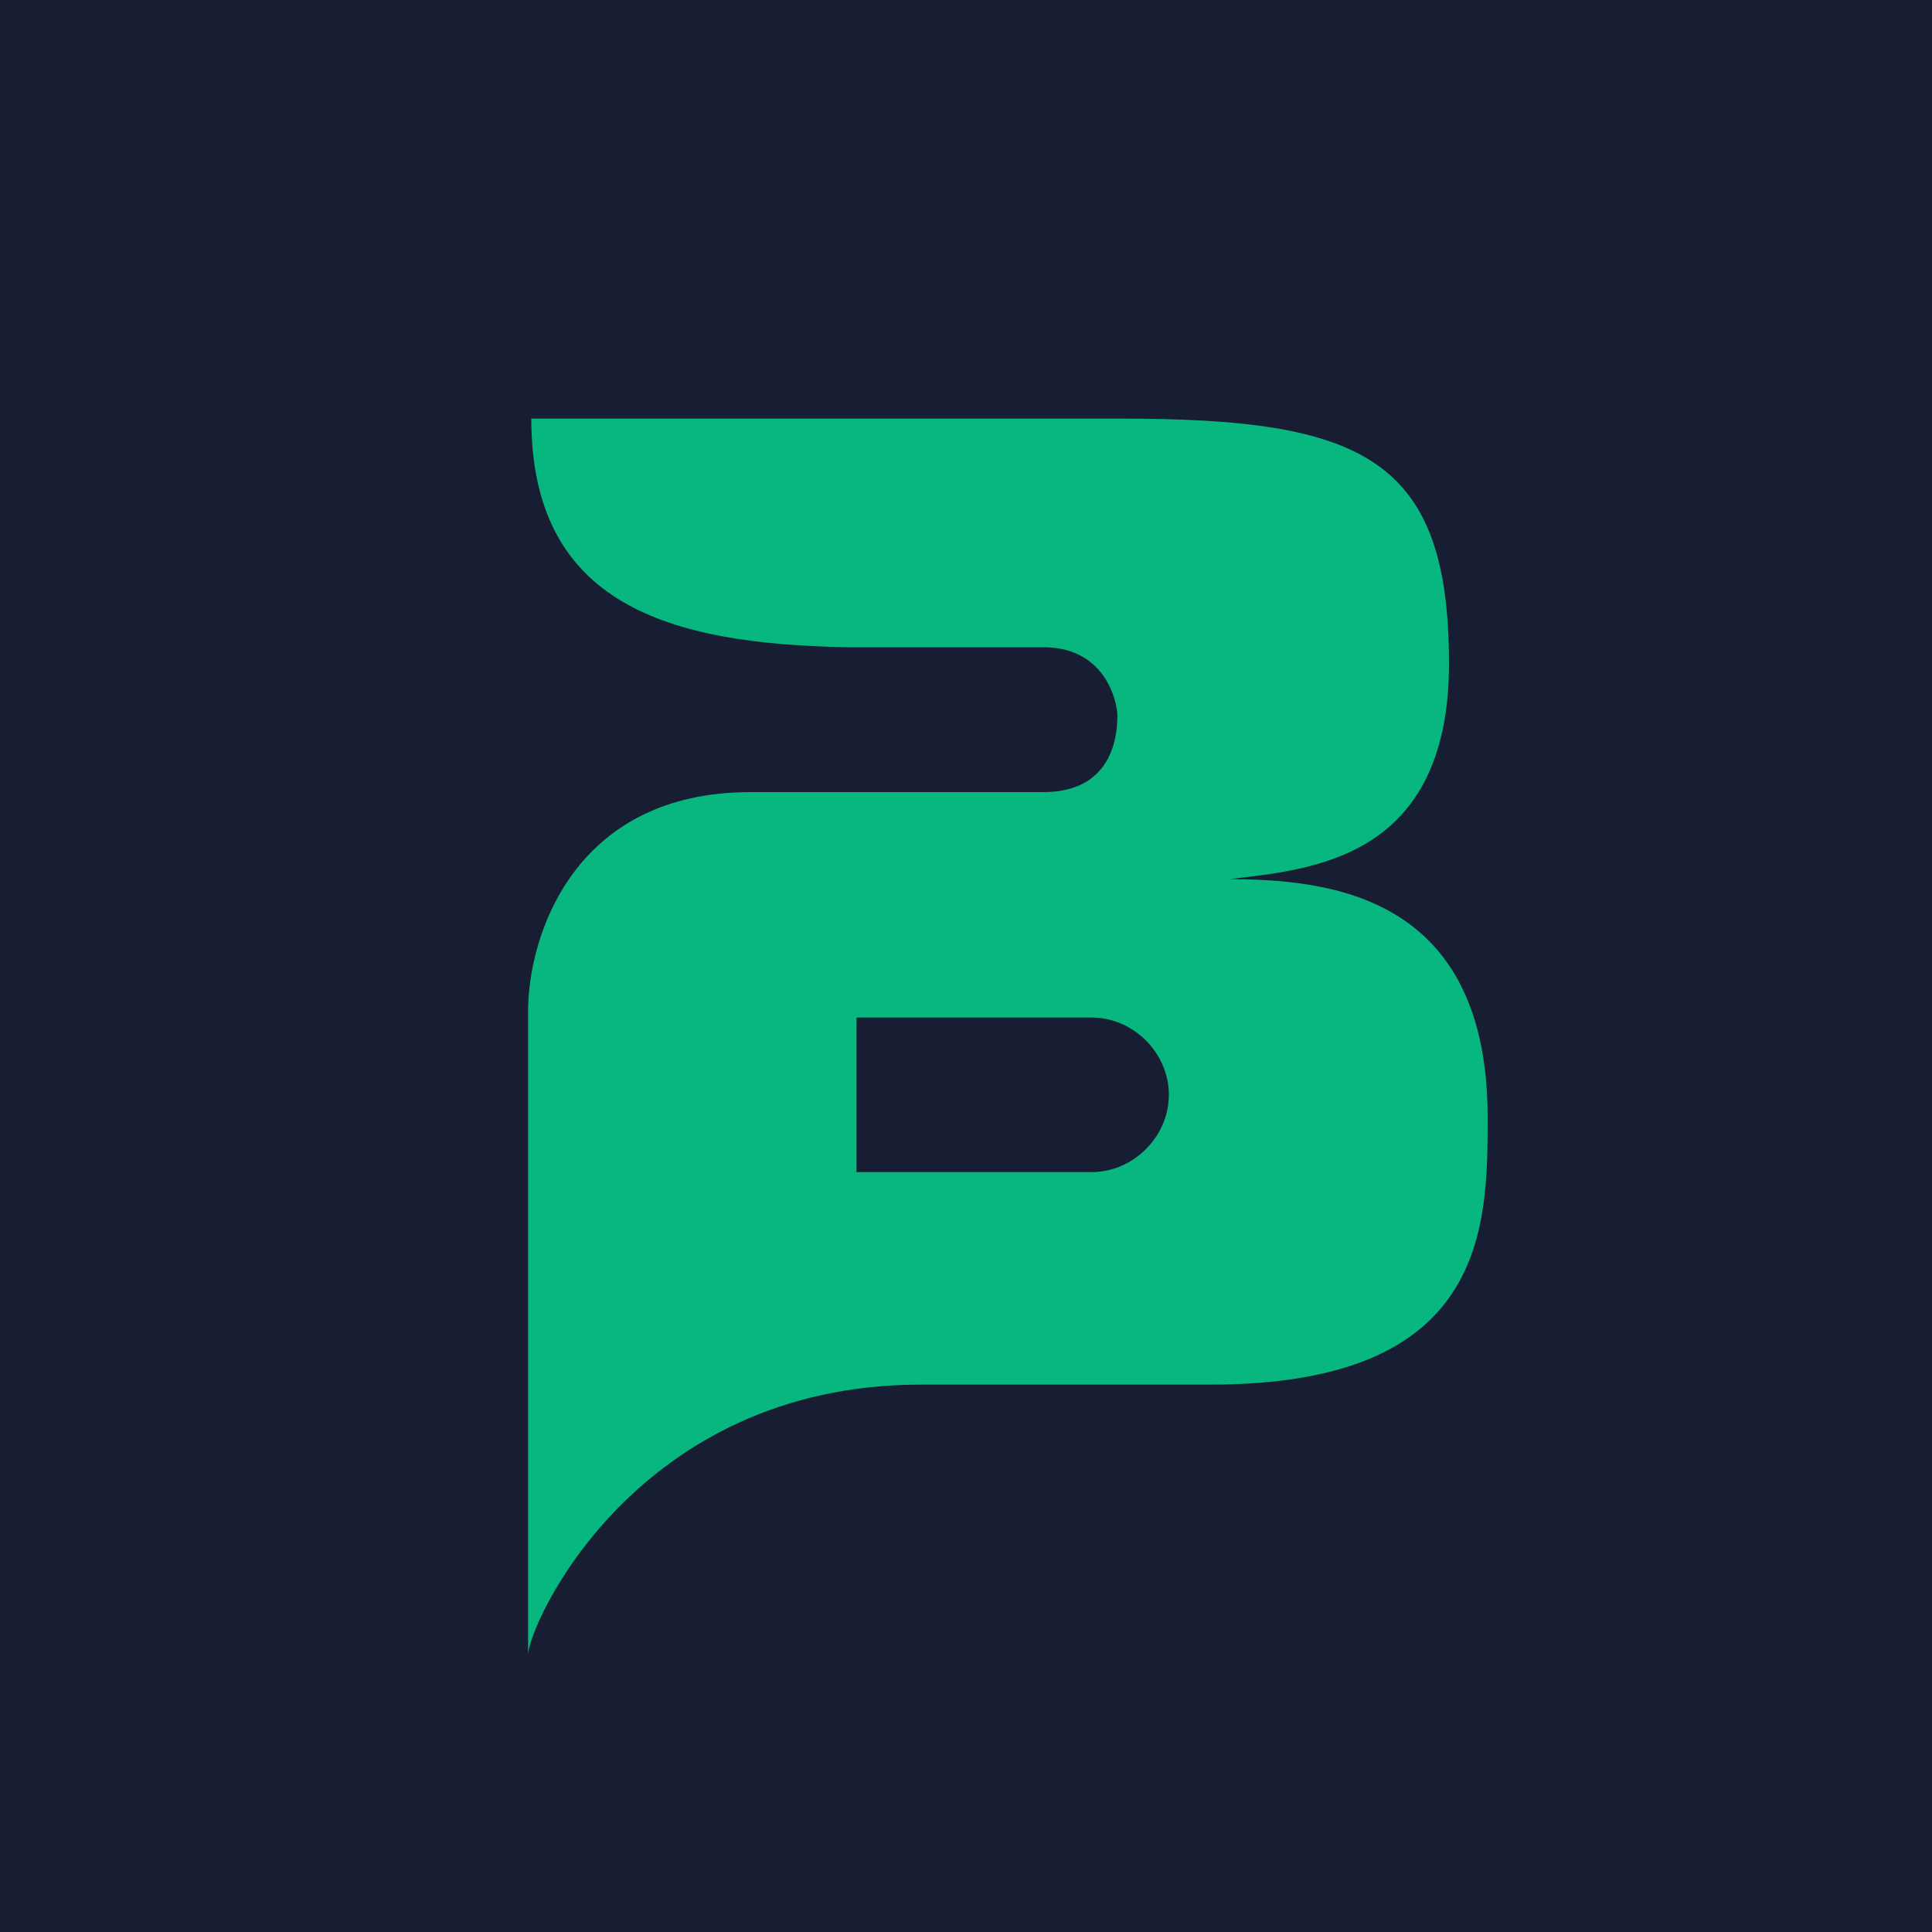
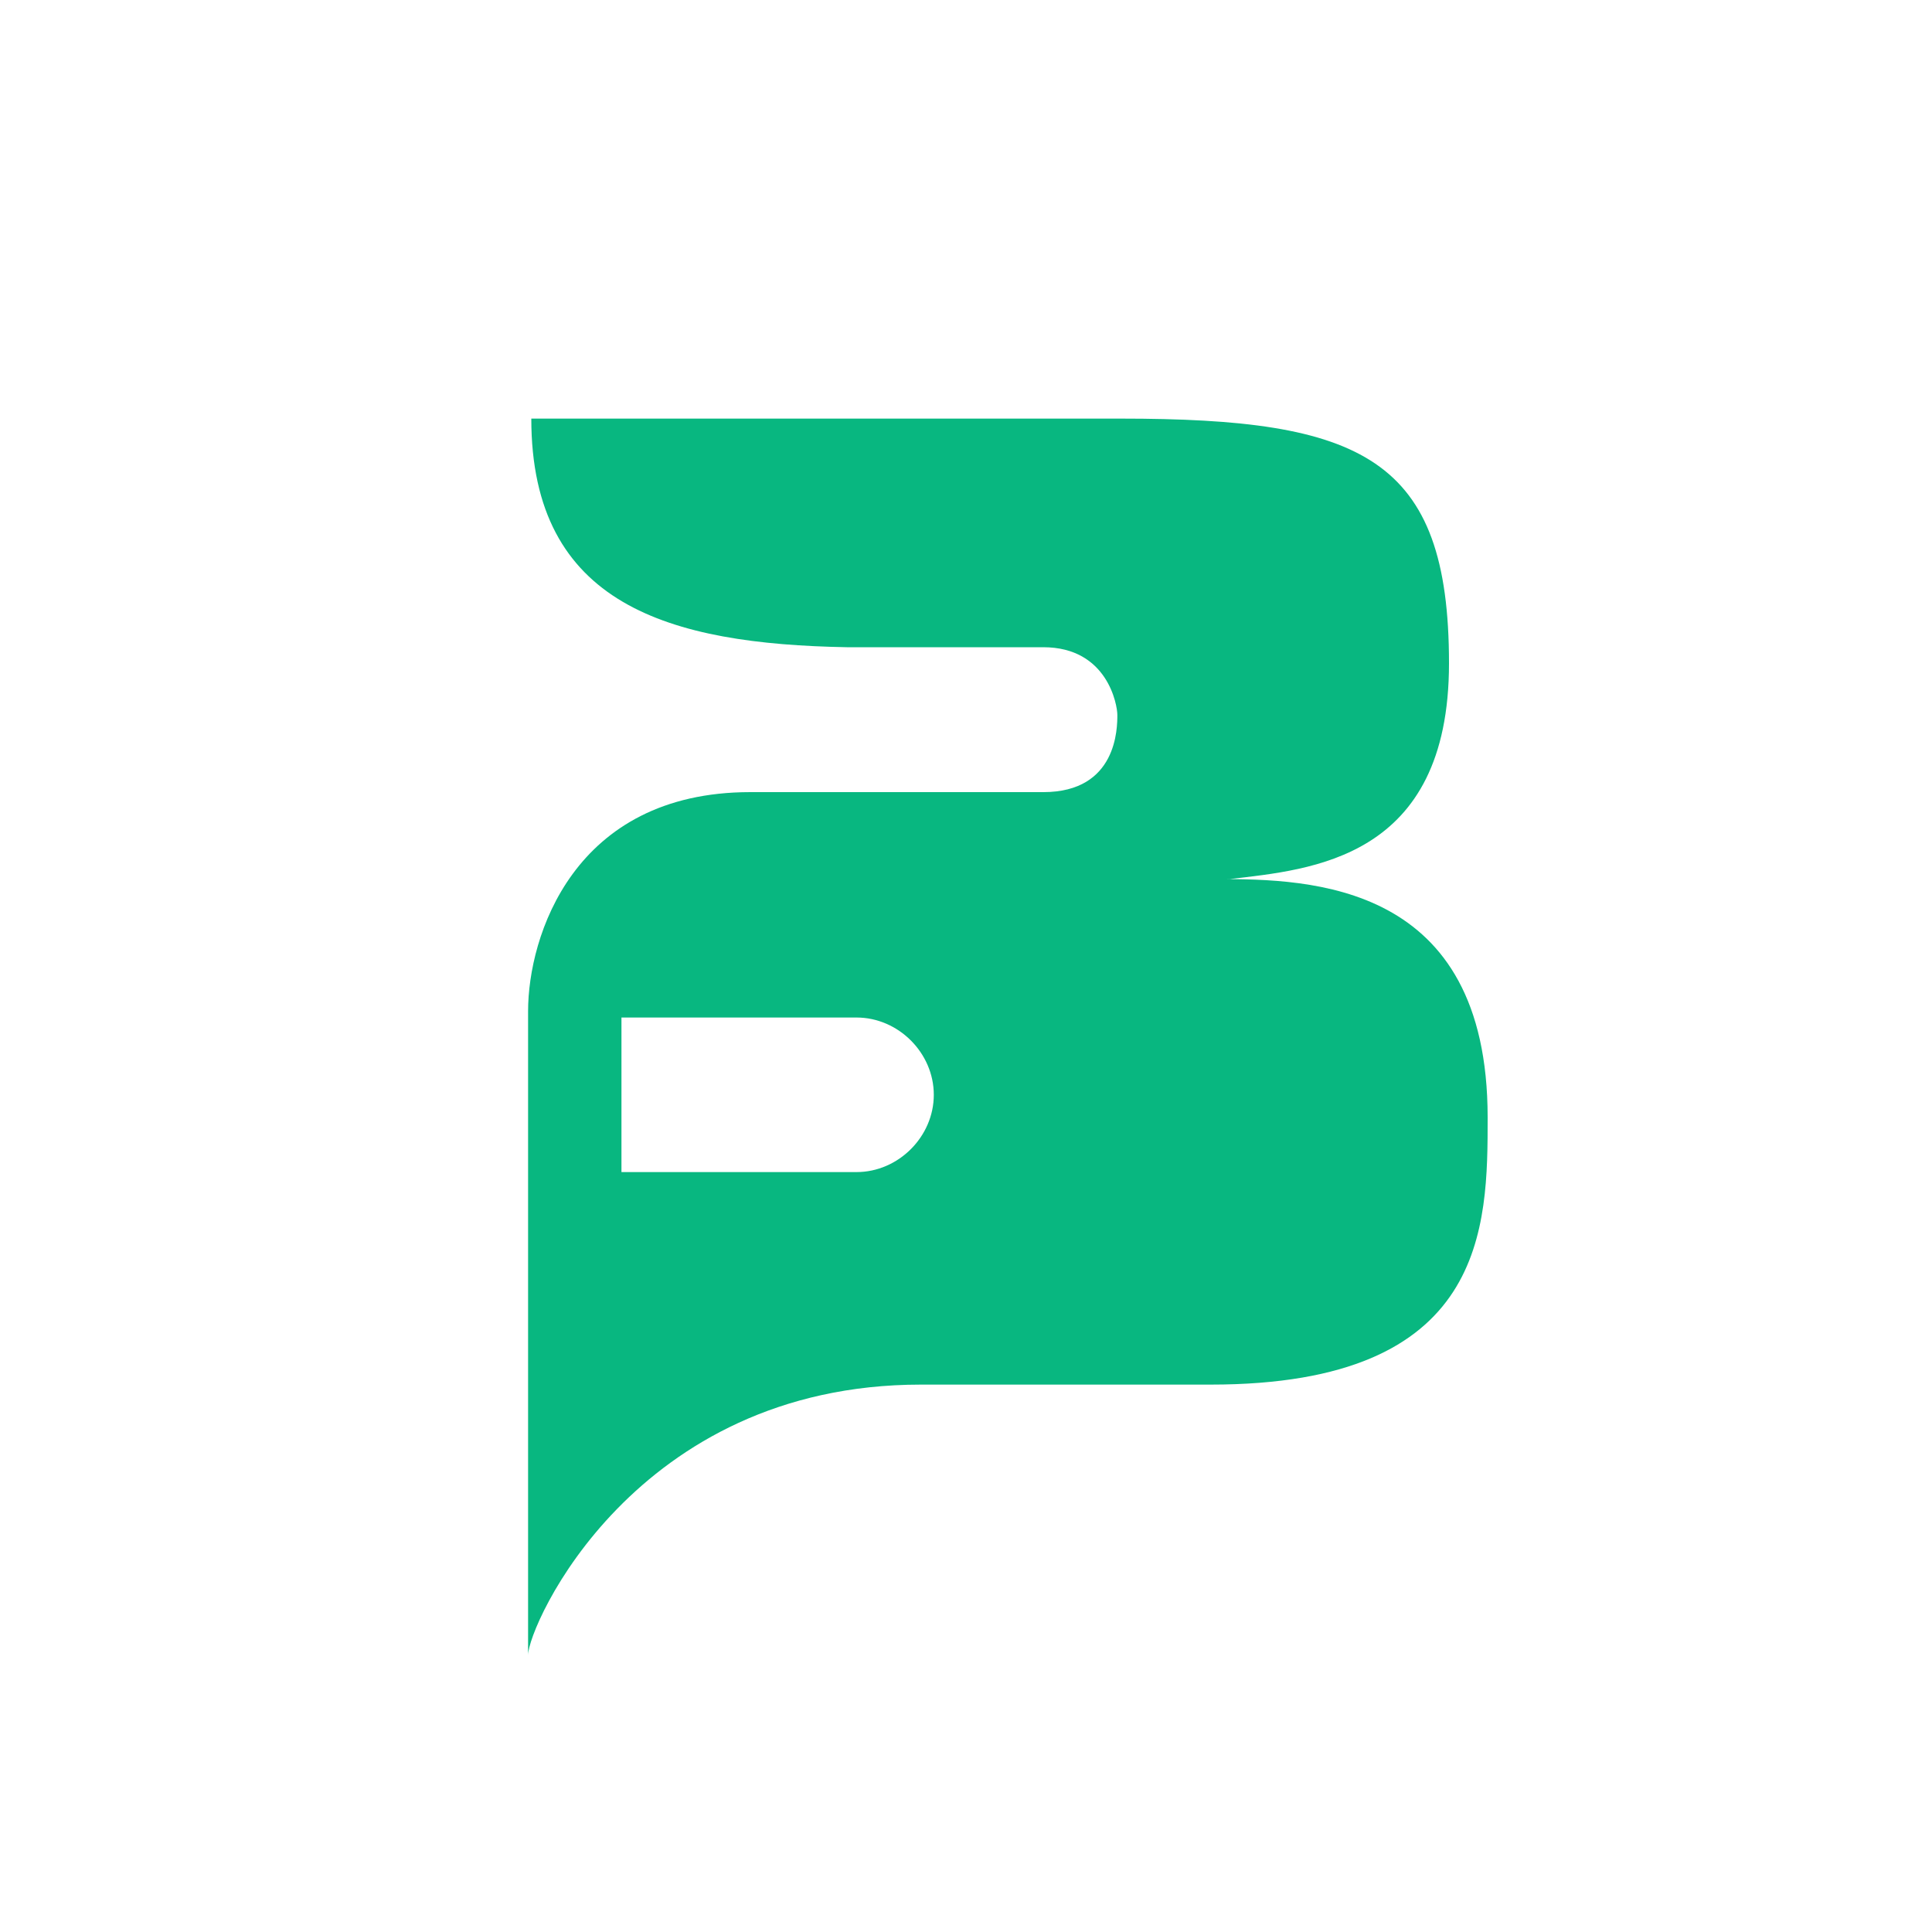
<svg xmlns="http://www.w3.org/2000/svg" version="1.1" id="Layer_1" x="0px" y="0px" width="60px" height="60px" viewBox="0 0 60 60" style="enable-background:new 0 0 60 60;" xml:space="preserve">
  <style type="text/css">
	.st0{fill-rule:evenodd;clip-rule:evenodd;fill:#171D32;}
	.st1{fill-rule:evenodd;clip-rule:evenodd;fill:#08B780;}
</style>
-   <rect x="0" y="0" class="st0" width="60" height="60" />
-   <path class="st1" d="M16.5,13l18.3,0c7.5,0,10.2,1.2,10.2,7.6c0,6.1-4.3,6.4-6.8,6.7c-0.2,0-0.3,0-0.5,0c0,0,0.1,0,0.1,0  c2.9,0,8.4,0.1,8.4,7.4c0,3.4,0,8.3-8.6,8.3h-9c-8.9,0-12.2,7.5-12.2,8.4v-20c0-2.3,1.4-6.8,6.9-6.8h9.1c2.3,0,2.3-2,2.3-2.4  c0,0,0,0,0,0c0-0.3-0.3-2.1-2.3-2.1h-6.1C20.8,20,16.5,18.8,16.5,13z M26.6,31.6h7.3c1.3,0,2.4,1.1,2.4,2.4c0,1.3-1.1,2.4-2.4,2.4  h-7.3V31.6z" />
+   <path class="st1" d="M16.5,13l18.3,0c7.5,0,10.2,1.2,10.2,7.6c0,6.1-4.3,6.4-6.8,6.7c-0.2,0-0.3,0-0.5,0c0,0,0.1,0,0.1,0  c2.9,0,8.4,0.1,8.4,7.4c0,3.4,0,8.3-8.6,8.3h-9c-8.9,0-12.2,7.5-12.2,8.4v-20c0-2.3,1.4-6.8,6.9-6.8h9.1c2.3,0,2.3-2,2.3-2.4  c0,0,0,0,0,0c0-0.3-0.3-2.1-2.3-2.1h-6.1C20.8,20,16.5,18.8,16.5,13z M26.6,31.6c1.3,0,2.4,1.1,2.4,2.4c0,1.3-1.1,2.4-2.4,2.4  h-7.3V31.6z" />
</svg>